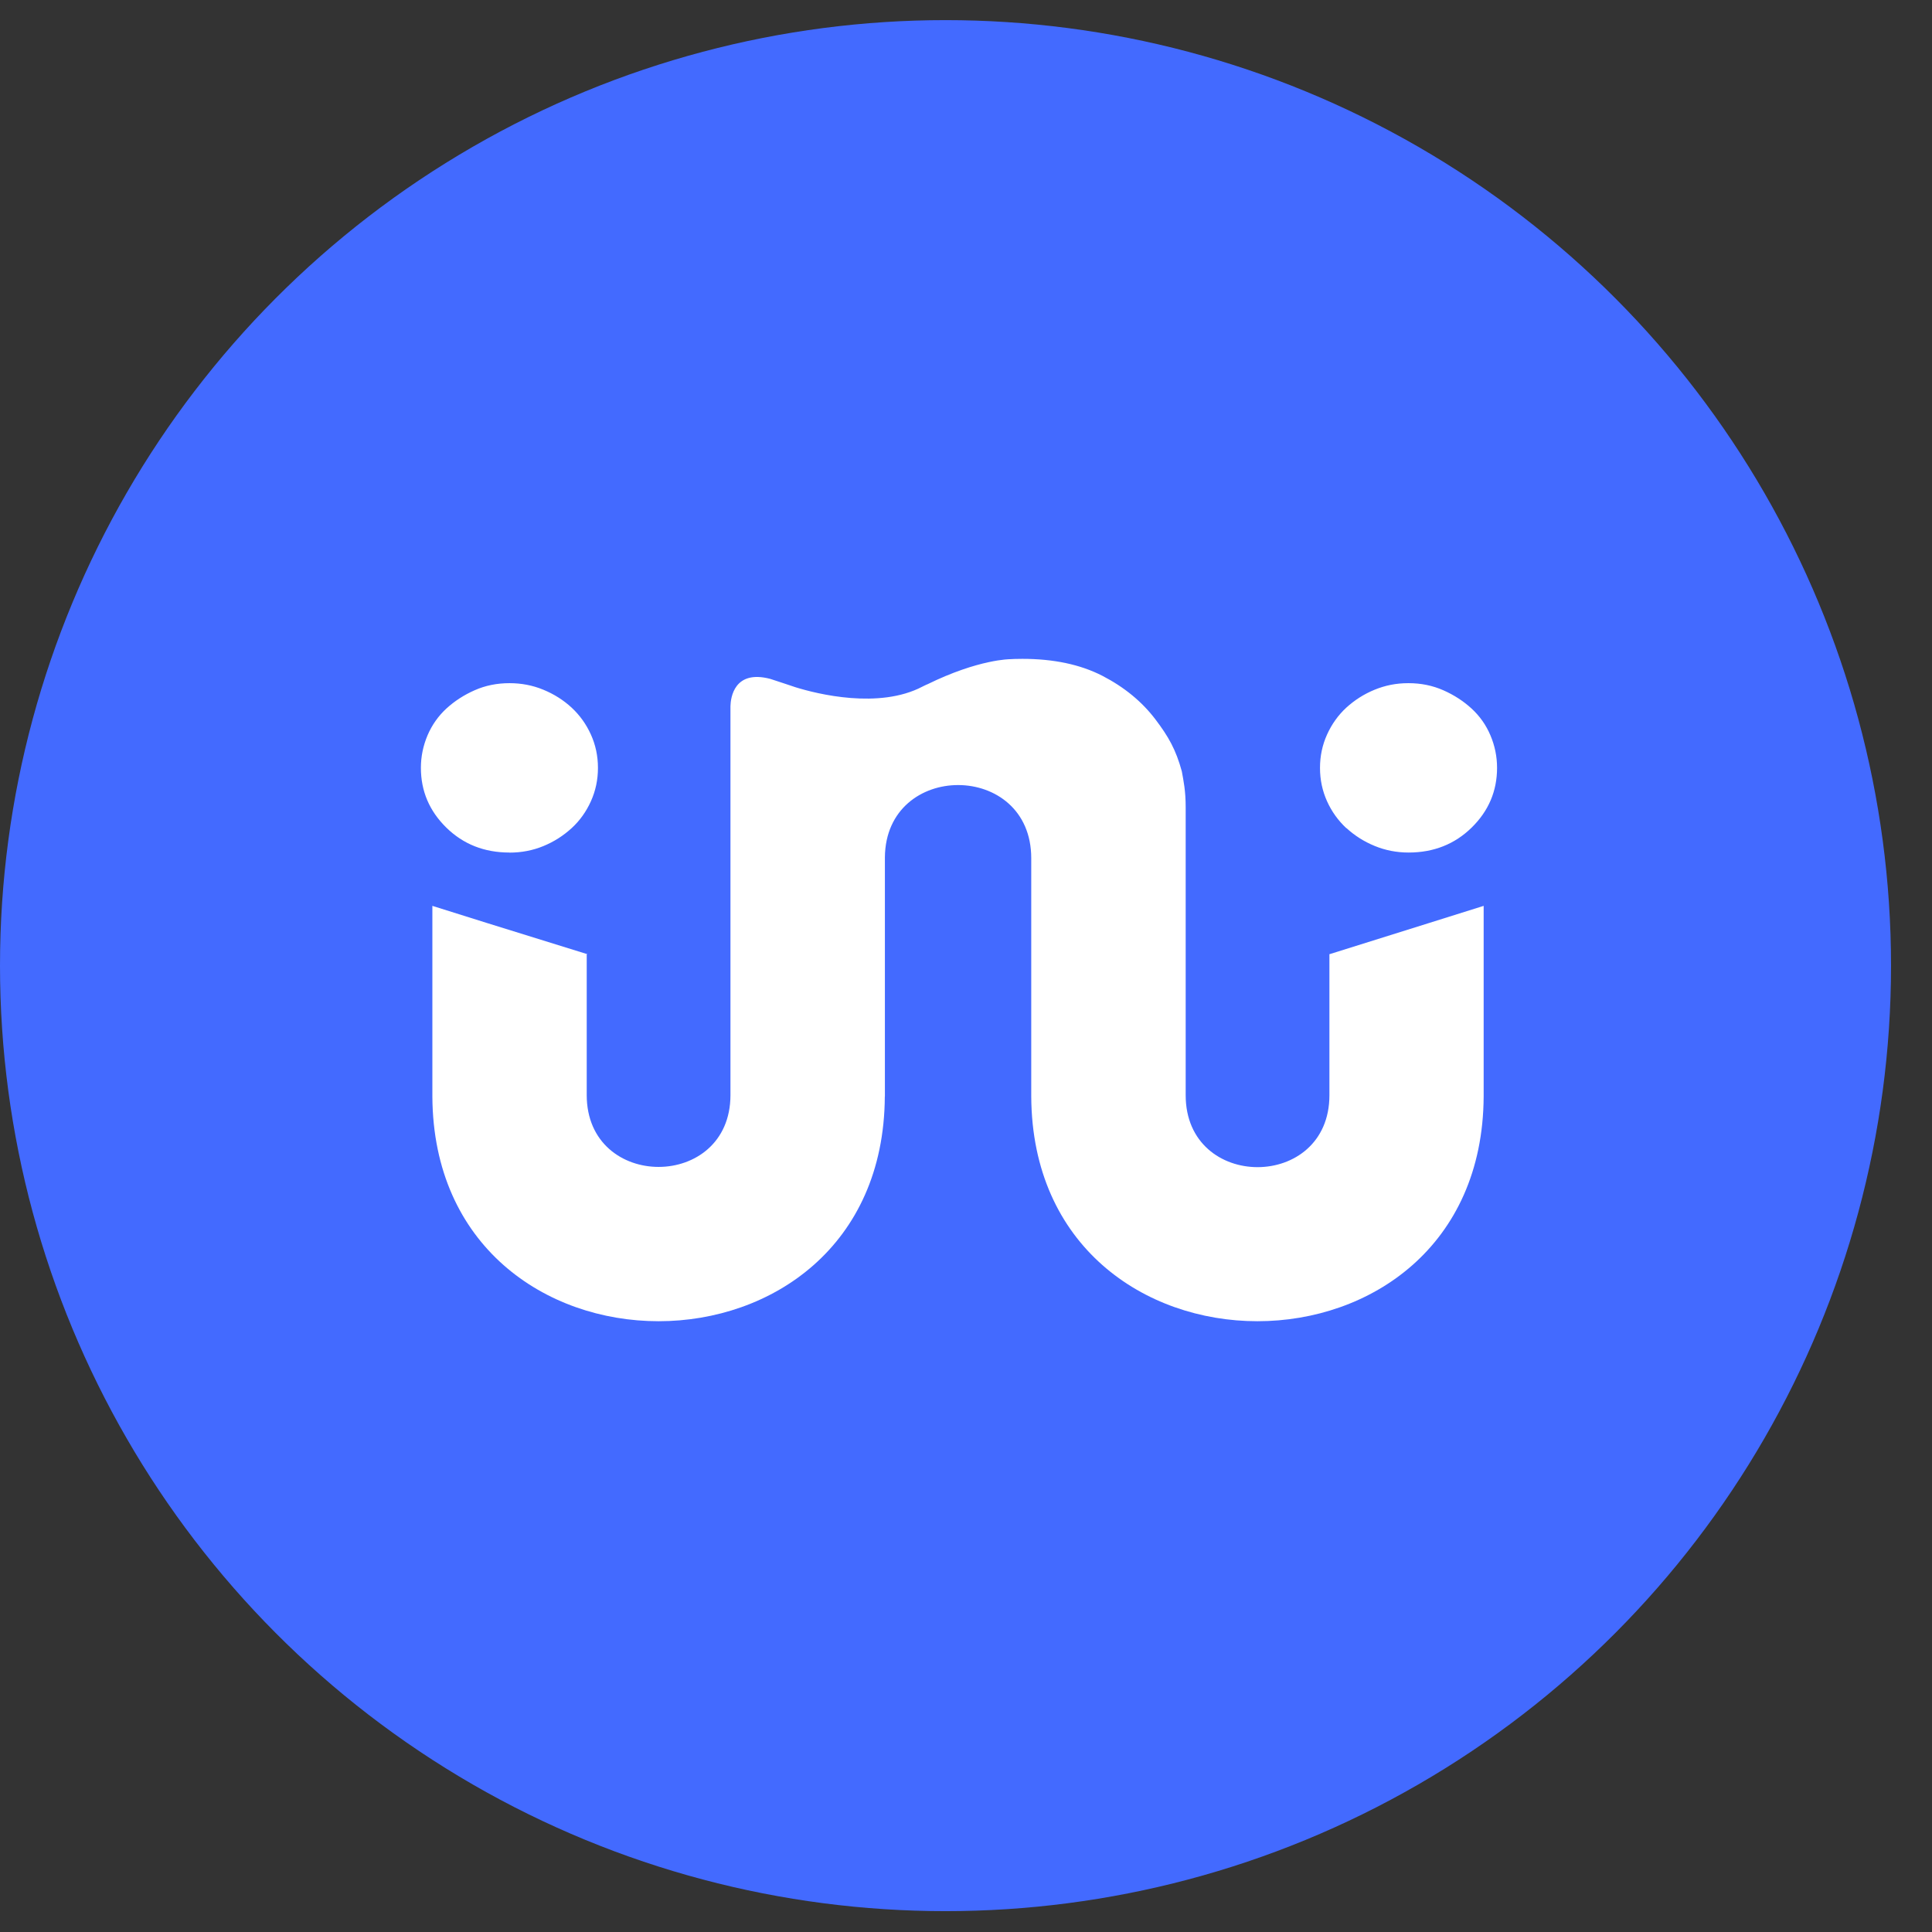
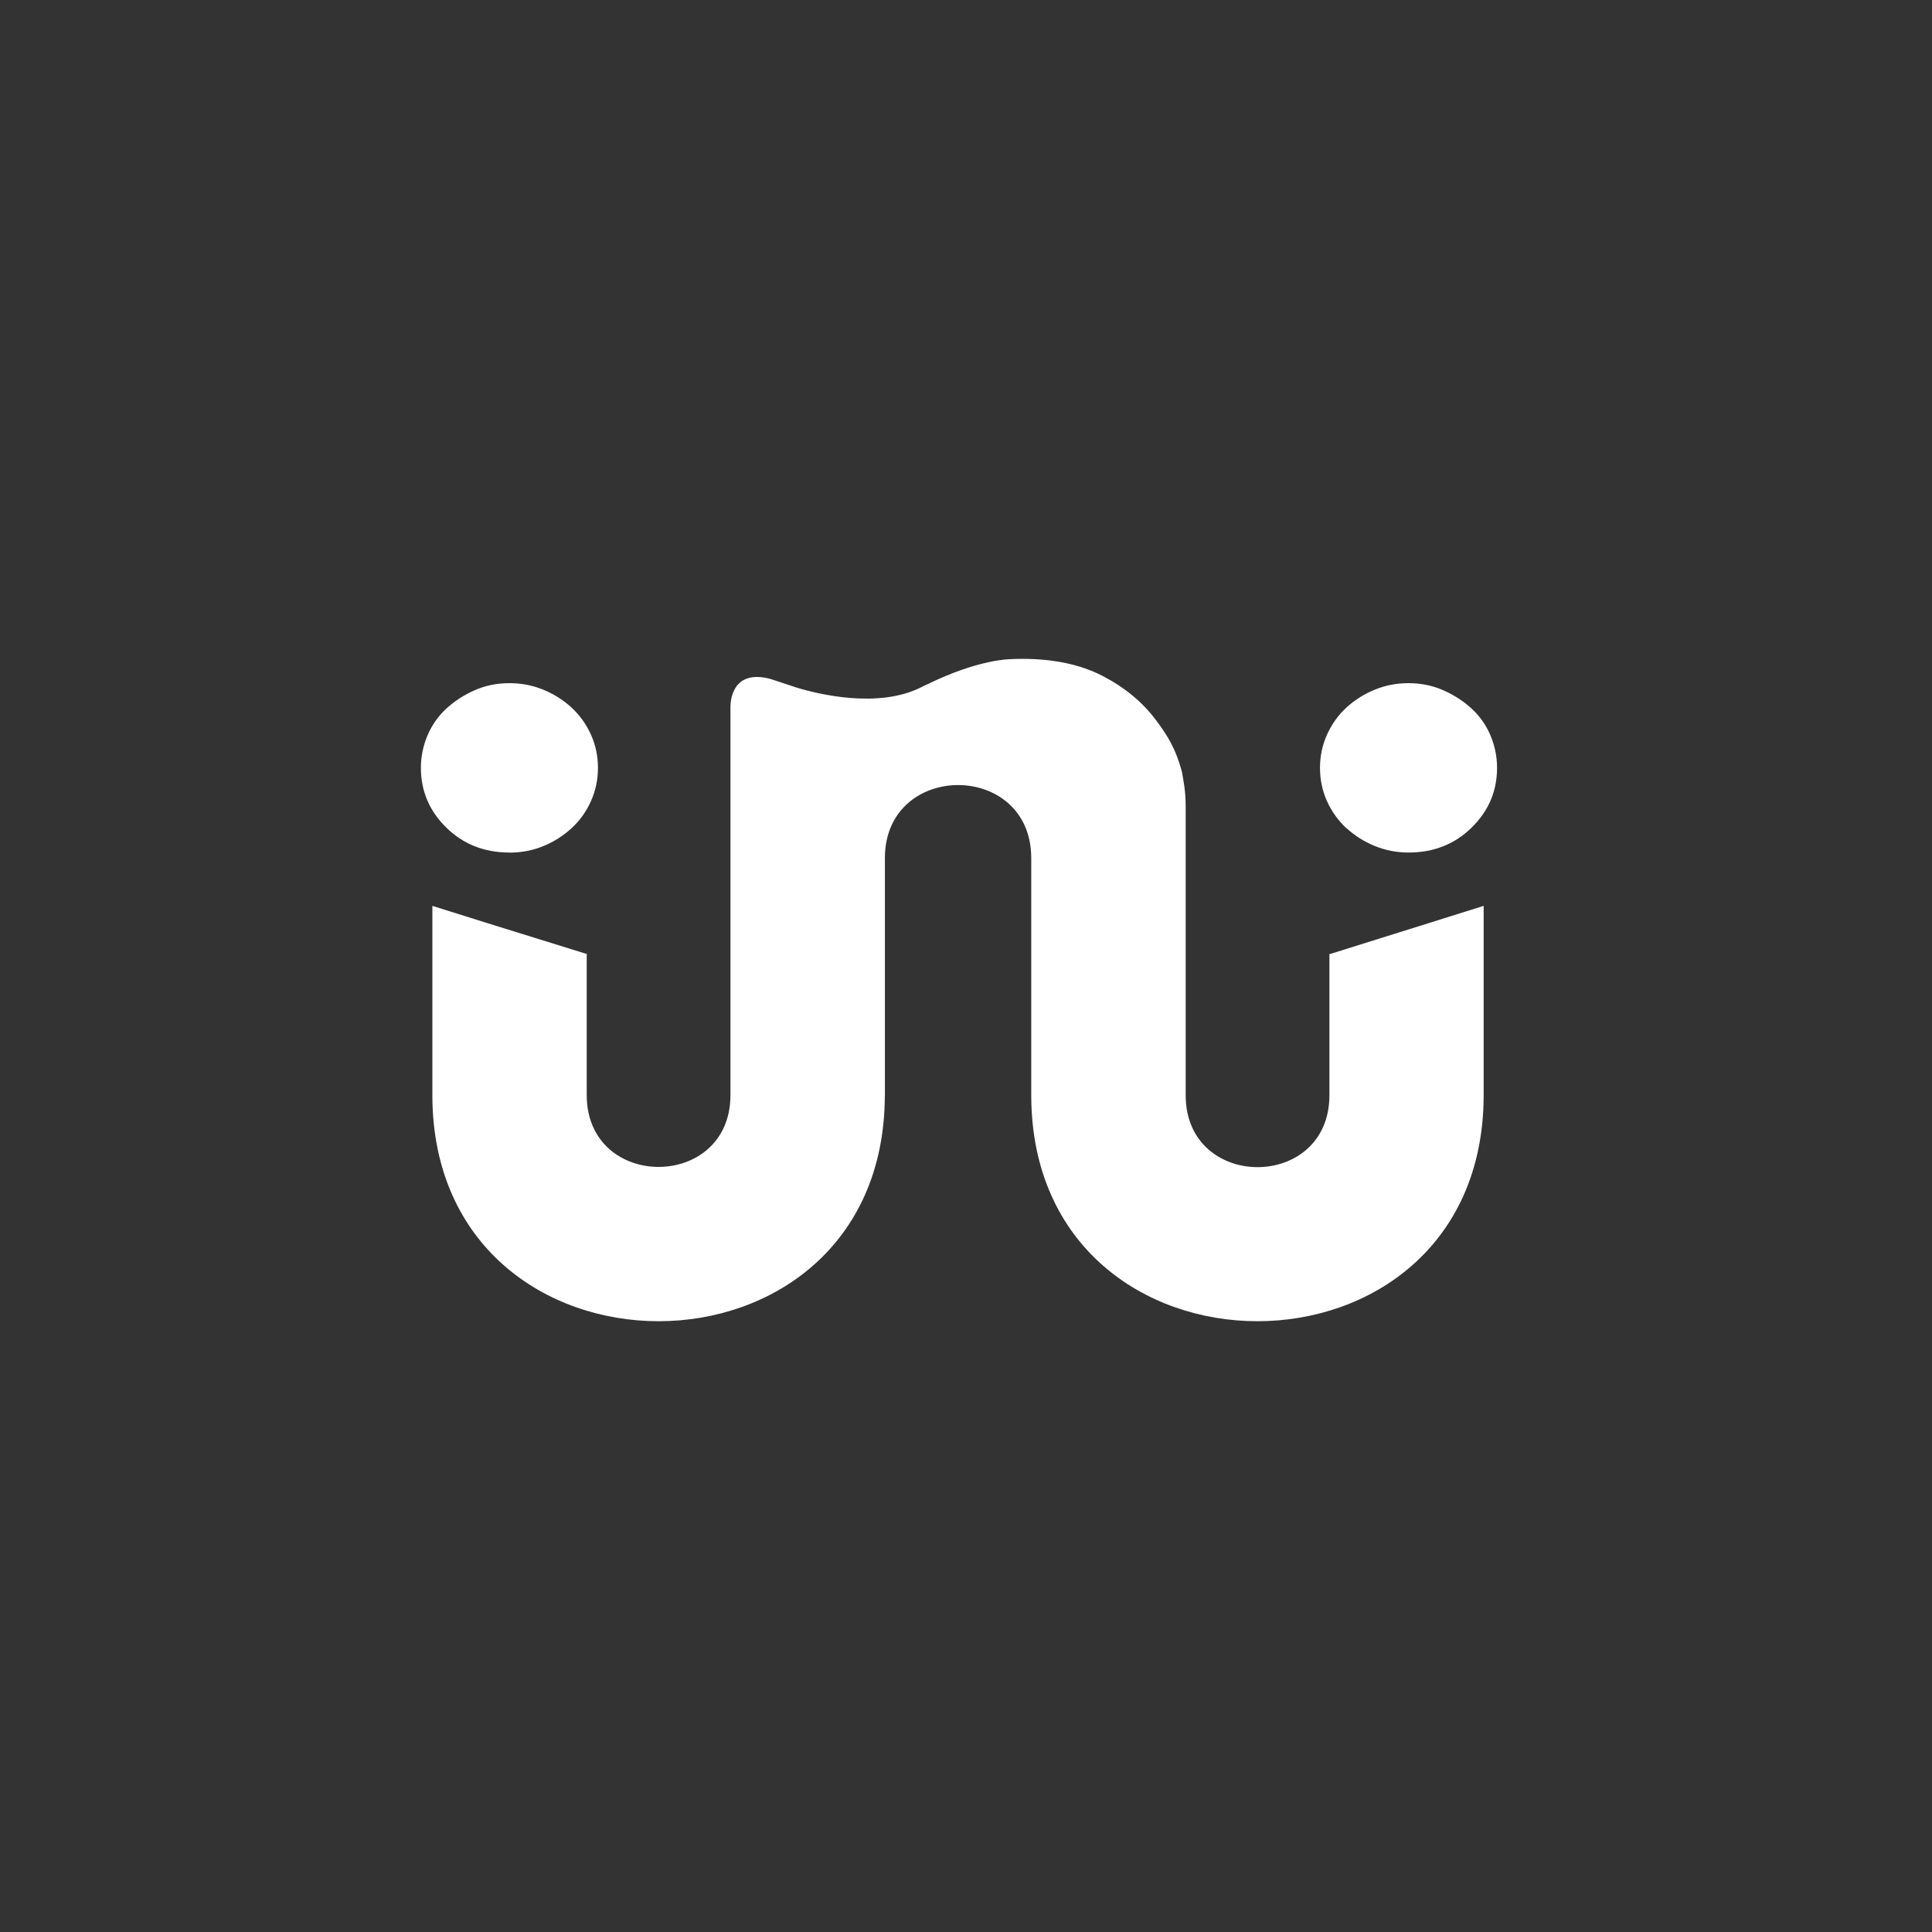
<svg xmlns="http://www.w3.org/2000/svg" width="48" height="48" viewBox="0 0 48 48" fill="none">
  <rect x="0" y="0" width="48" height="48" fill="#333333" stroke="none" />
  <g clip-path="url(#clip0_1384_6146)">
-     <circle cx="23.491" cy="23.991" r="23.491" fill="#436AFF" />
-     <path d="M12.658 21.183C12.953 21.183 13.235 21.13 13.499 21.021C13.765 20.912 13.996 20.763 14.201 20.576C14.404 20.39 14.563 20.167 14.68 19.909C14.797 19.65 14.856 19.374 14.856 19.078C14.856 18.783 14.797 18.506 14.68 18.248C14.563 17.99 14.404 17.769 14.201 17.58C13.999 17.394 13.765 17.245 13.499 17.136C13.233 17.026 12.953 16.973 12.658 16.973C12.347 16.973 12.056 17.032 11.793 17.149C11.527 17.266 11.293 17.418 11.09 17.604C10.888 17.79 10.731 18.014 10.622 18.269C10.513 18.527 10.457 18.796 10.457 19.076C10.457 19.653 10.667 20.148 11.088 20.561C11.508 20.973 12.03 21.181 12.655 21.181L12.658 21.183ZM33.029 23.714V27.211C33.029 29.593 29.458 29.593 29.458 27.211V20.06C29.458 19.64 29.405 19.406 29.362 19.163C29.213 18.62 29.03 18.301 28.71 17.878C28.375 17.434 27.933 17.072 27.388 16.79C26.842 16.51 26.179 16.369 25.4 16.369C25.296 16.369 25.285 16.369 25.203 16.372L25.104 16.377C25.104 16.377 24.322 16.372 23.037 17.003C23.029 17.005 23.023 17.008 23.015 17.011C22.999 17.021 22.983 17.026 22.967 17.034C22.951 17.042 22.935 17.05 22.919 17.058C21.839 17.625 20.303 17.242 19.763 17.074L19.566 17.008L19.412 16.957L19.138 16.867C18.238 16.63 18.153 17.338 18.148 17.545V19.499V21.255C18.148 21.276 18.148 21.298 18.148 21.322V27.206C18.148 29.587 14.577 29.587 14.577 27.206V23.709H14.601L12.115 22.937L10.742 22.506V27.243C10.782 34.686 21.943 34.686 21.983 27.243H21.985V21.3C22.007 18.9 25.621 18.905 25.621 21.322V27.243C25.66 34.686 36.822 34.686 36.861 27.243V22.506L35.488 22.937L33.024 23.709L33.029 23.714ZM33.453 20.574C33.655 20.76 33.889 20.909 34.155 21.018C34.421 21.127 34.701 21.181 34.996 21.181C35.619 21.181 36.143 20.973 36.563 20.561C36.984 20.148 37.194 19.653 37.194 19.076C37.194 18.796 37.138 18.525 37.029 18.269C36.92 18.011 36.763 17.79 36.561 17.604C36.358 17.418 36.124 17.266 35.858 17.149C35.592 17.032 35.305 16.973 34.993 16.973C34.682 16.973 34.416 17.029 34.152 17.136C33.886 17.245 33.655 17.394 33.45 17.58C33.248 17.766 33.088 17.99 32.971 18.248C32.854 18.506 32.795 18.783 32.795 19.078C32.795 19.374 32.854 19.65 32.971 19.909C33.088 20.167 33.248 20.388 33.45 20.576L33.453 20.574Z" fill="white" />
+     <path d="M12.658 21.183C12.953 21.183 13.235 21.13 13.499 21.021C13.765 20.912 13.996 20.763 14.201 20.576C14.404 20.39 14.563 20.167 14.68 19.909C14.797 19.65 14.856 19.374 14.856 19.078C14.856 18.783 14.797 18.506 14.68 18.248C14.563 17.99 14.404 17.769 14.201 17.58C13.999 17.394 13.765 17.245 13.499 17.136C13.233 17.026 12.953 16.973 12.658 16.973C12.347 16.973 12.056 17.032 11.793 17.149C11.527 17.266 11.293 17.418 11.09 17.604C10.888 17.79 10.731 18.014 10.622 18.269C10.513 18.527 10.457 18.796 10.457 19.076C10.457 19.653 10.667 20.148 11.088 20.561C11.508 20.973 12.03 21.181 12.655 21.181L12.658 21.183ZM33.029 23.714V27.211C33.029 29.593 29.458 29.593 29.458 27.211V20.06C29.458 19.64 29.405 19.406 29.362 19.163C29.213 18.62 29.03 18.301 28.71 17.878C28.375 17.434 27.933 17.072 27.388 16.79C26.842 16.51 26.179 16.369 25.4 16.369C25.296 16.369 25.285 16.369 25.203 16.372L25.104 16.377C25.104 16.377 24.322 16.372 23.037 17.003C23.029 17.005 23.023 17.008 23.015 17.011C22.999 17.021 22.983 17.026 22.967 17.034C22.951 17.042 22.935 17.05 22.919 17.058C21.839 17.625 20.303 17.242 19.763 17.074L19.566 17.008L19.412 16.957L19.138 16.867C18.238 16.63 18.153 17.338 18.148 17.545V19.499C18.148 21.276 18.148 21.298 18.148 21.322V27.206C18.148 29.587 14.577 29.587 14.577 27.206V23.709H14.601L12.115 22.937L10.742 22.506V27.243C10.782 34.686 21.943 34.686 21.983 27.243H21.985V21.3C22.007 18.9 25.621 18.905 25.621 21.322V27.243C25.66 34.686 36.822 34.686 36.861 27.243V22.506L35.488 22.937L33.024 23.709L33.029 23.714ZM33.453 20.574C33.655 20.76 33.889 20.909 34.155 21.018C34.421 21.127 34.701 21.181 34.996 21.181C35.619 21.181 36.143 20.973 36.563 20.561C36.984 20.148 37.194 19.653 37.194 19.076C37.194 18.796 37.138 18.525 37.029 18.269C36.92 18.011 36.763 17.79 36.561 17.604C36.358 17.418 36.124 17.266 35.858 17.149C35.592 17.032 35.305 16.973 34.993 16.973C34.682 16.973 34.416 17.029 34.152 17.136C33.886 17.245 33.655 17.394 33.45 17.58C33.248 17.766 33.088 17.99 32.971 18.248C32.854 18.506 32.795 18.783 32.795 19.078C32.795 19.374 32.854 19.65 32.971 19.909C33.088 20.167 33.248 20.388 33.45 20.576L33.453 20.574Z" fill="white" />
  </g>
  <defs>
    <clipPath id="clip0_1384_6146">
      <rect width="48" height="47" fill="white" transform="translate(0 0.5)" />
    </clipPath>
  </defs>
</svg>